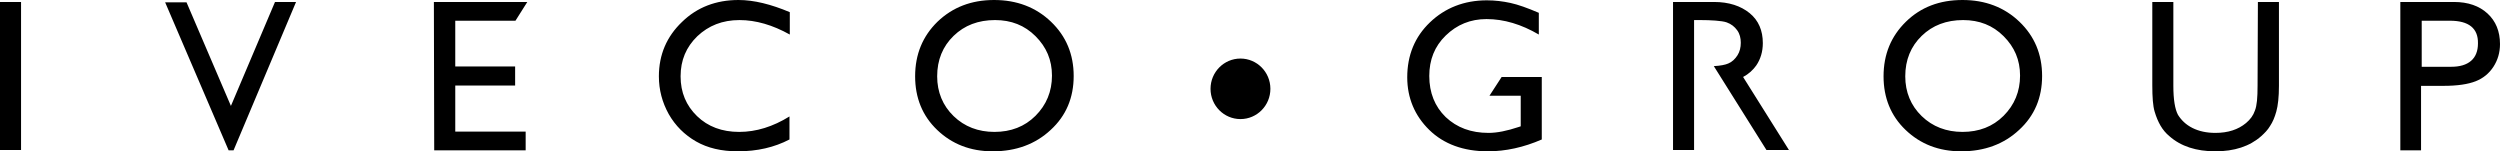
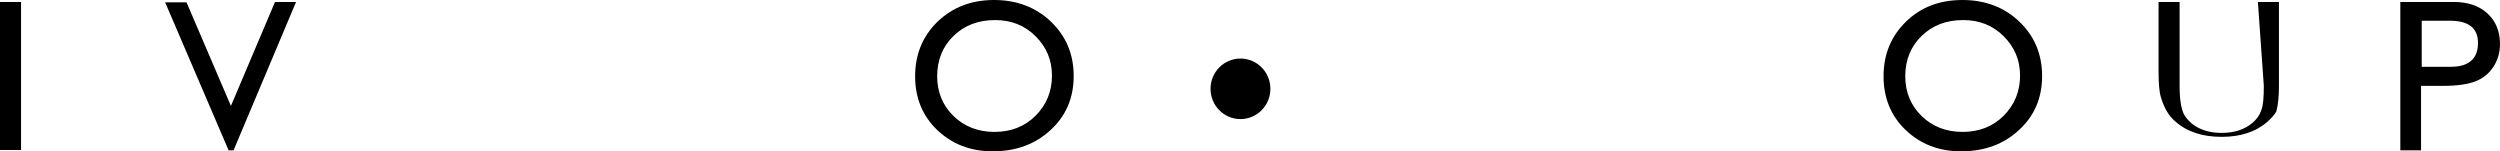
<svg xmlns="http://www.w3.org/2000/svg" version="1.1" id="Livello_1" x="0px" y="0px" viewBox="0 0 760 46" style="enable-background:new 0 0 760 46;">
-   <path d="M0,0.6h6.4v45H0V0.6z M83.6,0.6H90L71,45.7h-1.5l-19.3-45h6.5l13.5,31.5L83.6,0.6z M302.2,0c6.9,0,12.7,2.2,17.3,6.6 c4.6,4.4,6.9,9.9,6.9,16.5s-2.3,12.1-7,16.4c-4.6,4.3-10.5,6.5-17.6,6.5c-6.8,0-12.4-2.2-16.9-6.5s-6.7-9.8-6.7-16.3 c0-6.7,2.3-12.2,6.8-16.6C289.6,2.2,295.3,0,302.2,0z M302.5,6.1c-5.1,0-9.3,1.6-12.6,4.8c-3.3,3.2-5,7.3-5,12.3 c0,4.8,1.7,8.9,5,12.1c3.3,3.2,7.5,4.8,12.4,4.8c5,0,9.2-1.6,12.5-4.9c3.3-3.3,5-7.4,5-12.2s-1.7-8.7-5-12S307.4,6.1,302.5,6.1 L302.5,6.1z M596.6,0c6.9,0,12.7,2.2,17.3,6.6s6.9,9.9,6.9,16.5s-2.3,12.1-7,16.4c-4.6,4.3-10.5,6.5-17.6,6.5 c-6.8,0-12.4-2.2-16.9-6.5s-6.7-9.8-6.7-16.3c0-6.7,2.3-12.2,6.8-16.6C583.9,2.2,589.6,0,596.6,0L596.6,0z M596.8,6.1 c-5.1,0-9.3,1.6-12.6,4.8s-5,7.3-5,12.3c0,4.8,1.7,8.9,5,12.1c3.3,3.2,7.5,4.8,12.4,4.8c5,0,9.2-1.6,12.5-4.9c3.3-3.3,5-7.4,5-12.2 s-1.7-8.7-5-12C605.8,7.7,601.7,6.1,596.8,6.1L596.8,6.1z M686.4,0.6h6.4v25.5c0,3.4-0.3,6-0.8,7.8c-0.5,1.8-1.1,3.2-1.9,4.4 c-0.7,1.2-1.7,2.2-2.7,3.1c-3.5,3.1-8.2,4.6-13.9,4.6c-5.8,0-10.5-1.5-14-4.6c-1.1-0.9-2-2-2.7-3.2s-1.3-2.6-1.8-4.3s-0.7-4.3-0.7-8 V0.6h6.4v25.5c0,4.2,0.5,7.1,1.4,8.8c1,1.6,2.4,3,4.4,4s4.3,1.5,7,1.5c3.8,0,6.9-1,9.3-3c1.3-1.1,2.2-2.3,2.7-3.8 c0.6-1.5,0.8-3.9,0.8-7.5L686.4,0.6L686.4,0.6z M729.7,45.7V0.6H746c4.3,0,7.7,1.2,10.2,3.5s3.8,5.4,3.8,9.3c0,2.6-0.7,4.9-2,6.9 s-3.1,3.5-5.4,4.4c-2.3,0.9-5.5,1.4-9.8,1.4H736v19.6L729.7,45.7L729.7,45.7z M744.8,6.3h-8.6v14h9c2.6,0,4.6-0.6,6-1.8 c1.4-1.2,2.1-3,2.1-5.3C753.4,8.6,750.5,6.3,744.8,6.3L744.8,6.3z" />
+   <path d="M0,0.6h6.4v45H0V0.6z M83.6,0.6H90L71,45.7h-1.5l-19.3-45h6.5l13.5,31.5L83.6,0.6z M302.2,0c6.9,0,12.7,2.2,17.3,6.6 c4.6,4.4,6.9,9.9,6.9,16.5s-2.3,12.1-7,16.4c-4.6,4.3-10.5,6.5-17.6,6.5c-6.8,0-12.4-2.2-16.9-6.5s-6.7-9.8-6.7-16.3 c0-6.7,2.3-12.2,6.8-16.6C289.6,2.2,295.3,0,302.2,0z M302.5,6.1c-5.1,0-9.3,1.6-12.6,4.8c-3.3,3.2-5,7.3-5,12.3 c0,4.8,1.7,8.9,5,12.1c3.3,3.2,7.5,4.8,12.4,4.8c5,0,9.2-1.6,12.5-4.9c3.3-3.3,5-7.4,5-12.2s-1.7-8.7-5-12S307.4,6.1,302.5,6.1 L302.5,6.1z M596.6,0c6.9,0,12.7,2.2,17.3,6.6s6.9,9.9,6.9,16.5s-2.3,12.1-7,16.4c-4.6,4.3-10.5,6.5-17.6,6.5 c-6.8,0-12.4-2.2-16.9-6.5s-6.7-9.8-6.7-16.3c0-6.7,2.3-12.2,6.8-16.6C583.9,2.2,589.6,0,596.6,0L596.6,0z M596.8,6.1 c-5.1,0-9.3,1.6-12.6,4.8s-5,7.3-5,12.3c0,4.8,1.7,8.9,5,12.1c3.3,3.2,7.5,4.8,12.4,4.8c5,0,9.2-1.6,12.5-4.9c3.3-3.3,5-7.4,5-12.2 s-1.7-8.7-5-12C605.8,7.7,601.7,6.1,596.8,6.1L596.8,6.1z M686.4,0.6h6.4v25.5c0,3.4-0.3,6-0.8,7.8c-0.7,1.2-1.7,2.2-2.7,3.1c-3.5,3.1-8.2,4.6-13.9,4.6c-5.8,0-10.5-1.5-14-4.6c-1.1-0.9-2-2-2.7-3.2s-1.3-2.6-1.8-4.3s-0.7-4.3-0.7-8 V0.6h6.4v25.5c0,4.2,0.5,7.1,1.4,8.8c1,1.6,2.4,3,4.4,4s4.3,1.5,7,1.5c3.8,0,6.9-1,9.3-3c1.3-1.1,2.2-2.3,2.7-3.8 c0.6-1.5,0.8-3.9,0.8-7.5L686.4,0.6L686.4,0.6z M729.7,45.7V0.6H746c4.3,0,7.7,1.2,10.2,3.5s3.8,5.4,3.8,9.3c0,2.6-0.7,4.9-2,6.9 s-3.1,3.5-5.4,4.4c-2.3,0.9-5.5,1.4-9.8,1.4H736v19.6L729.7,45.7L729.7,45.7z M744.8,6.3h-8.6v14h9c2.6,0,4.6-0.6,6-1.8 c1.4-1.2,2.1-3,2.1-5.3C753.4,8.6,750.5,6.3,744.8,6.3L744.8,6.3z" />
  <ellipse cx="377.1" cy="27" rx="9.1" ry="9.2" />
-   <path d="M543.9,45.7l-14-22.3c1.7-0.9,3-2.1,4-3.5c1.3-1.9,2-4.2,2-6.8c0-3.8-1.3-6.9-4-9.1s-6.3-3.4-10.8-3.4h-12.5v45h6.4V6.1h1.9 c3.1,0,6.6,0.2,8,0.7s2.4,1.3,3.2,2.4s1.1,2.4,1.1,3.8s-0.3,2.7-1,3.8s-1.6,2-2.8,2.5c-0.9,0.4-2.4,0.7-4.4,0.8l16,25.5h6.9V45.7z M456.5,23.4h12.2v19c-5.5,2.4-11,3.6-16.4,3.6c-7.4,0-13.4-2.2-17.8-6.5s-6.7-9.7-6.7-16c0-6.7,2.3-12.3,6.9-16.7 s10.4-6.7,17.3-6.7c2.5,0,4.9,0.3,7.2,0.8c2.3,0.5,5.1,1.5,8.6,3v6.6c-5.3-3.1-10.6-4.7-15.9-4.7c-4.9,0-9,1.7-12.4,5s-5,7.4-5,12.3 c0,5.1,1.7,9.3,5,12.5c3.4,3.2,7.7,4.8,13,4.8c2.6,0,5.6-0.6,9.2-1.8l0.6-0.2v-9.3h-9.5L456.5,23.4L456.5,23.4z M240,35.4 c-5,3.1-10.1,4.7-15.3,4.7s-9.5-1.6-12.8-4.8s-5-7.2-5-12.1s1.7-8.9,5.1-12.2c3.4-3.2,7.6-4.9,12.8-4.9c5,0,10.1,1.5,15.3,4.4V3.7 C234.4,1.3,229.2,0,224.5,0c-6.8,0-12.6,2.2-17.2,6.7c-4.6,4.4-7,9.9-7,16.5c0,4.1,1,7.9,3,11.5c2,3.5,4.8,6.3,8.3,8.3s7.7,3,12.7,3 c5.9,0,11.1-1.2,15.7-3.6V35.4L240,35.4z M131.9,0.6h28.4l-3.6,5.7h-18.3v13.9h18.2V26h-18.2v14h21.4v5.7H132L131.9,0.6z" />
</svg>